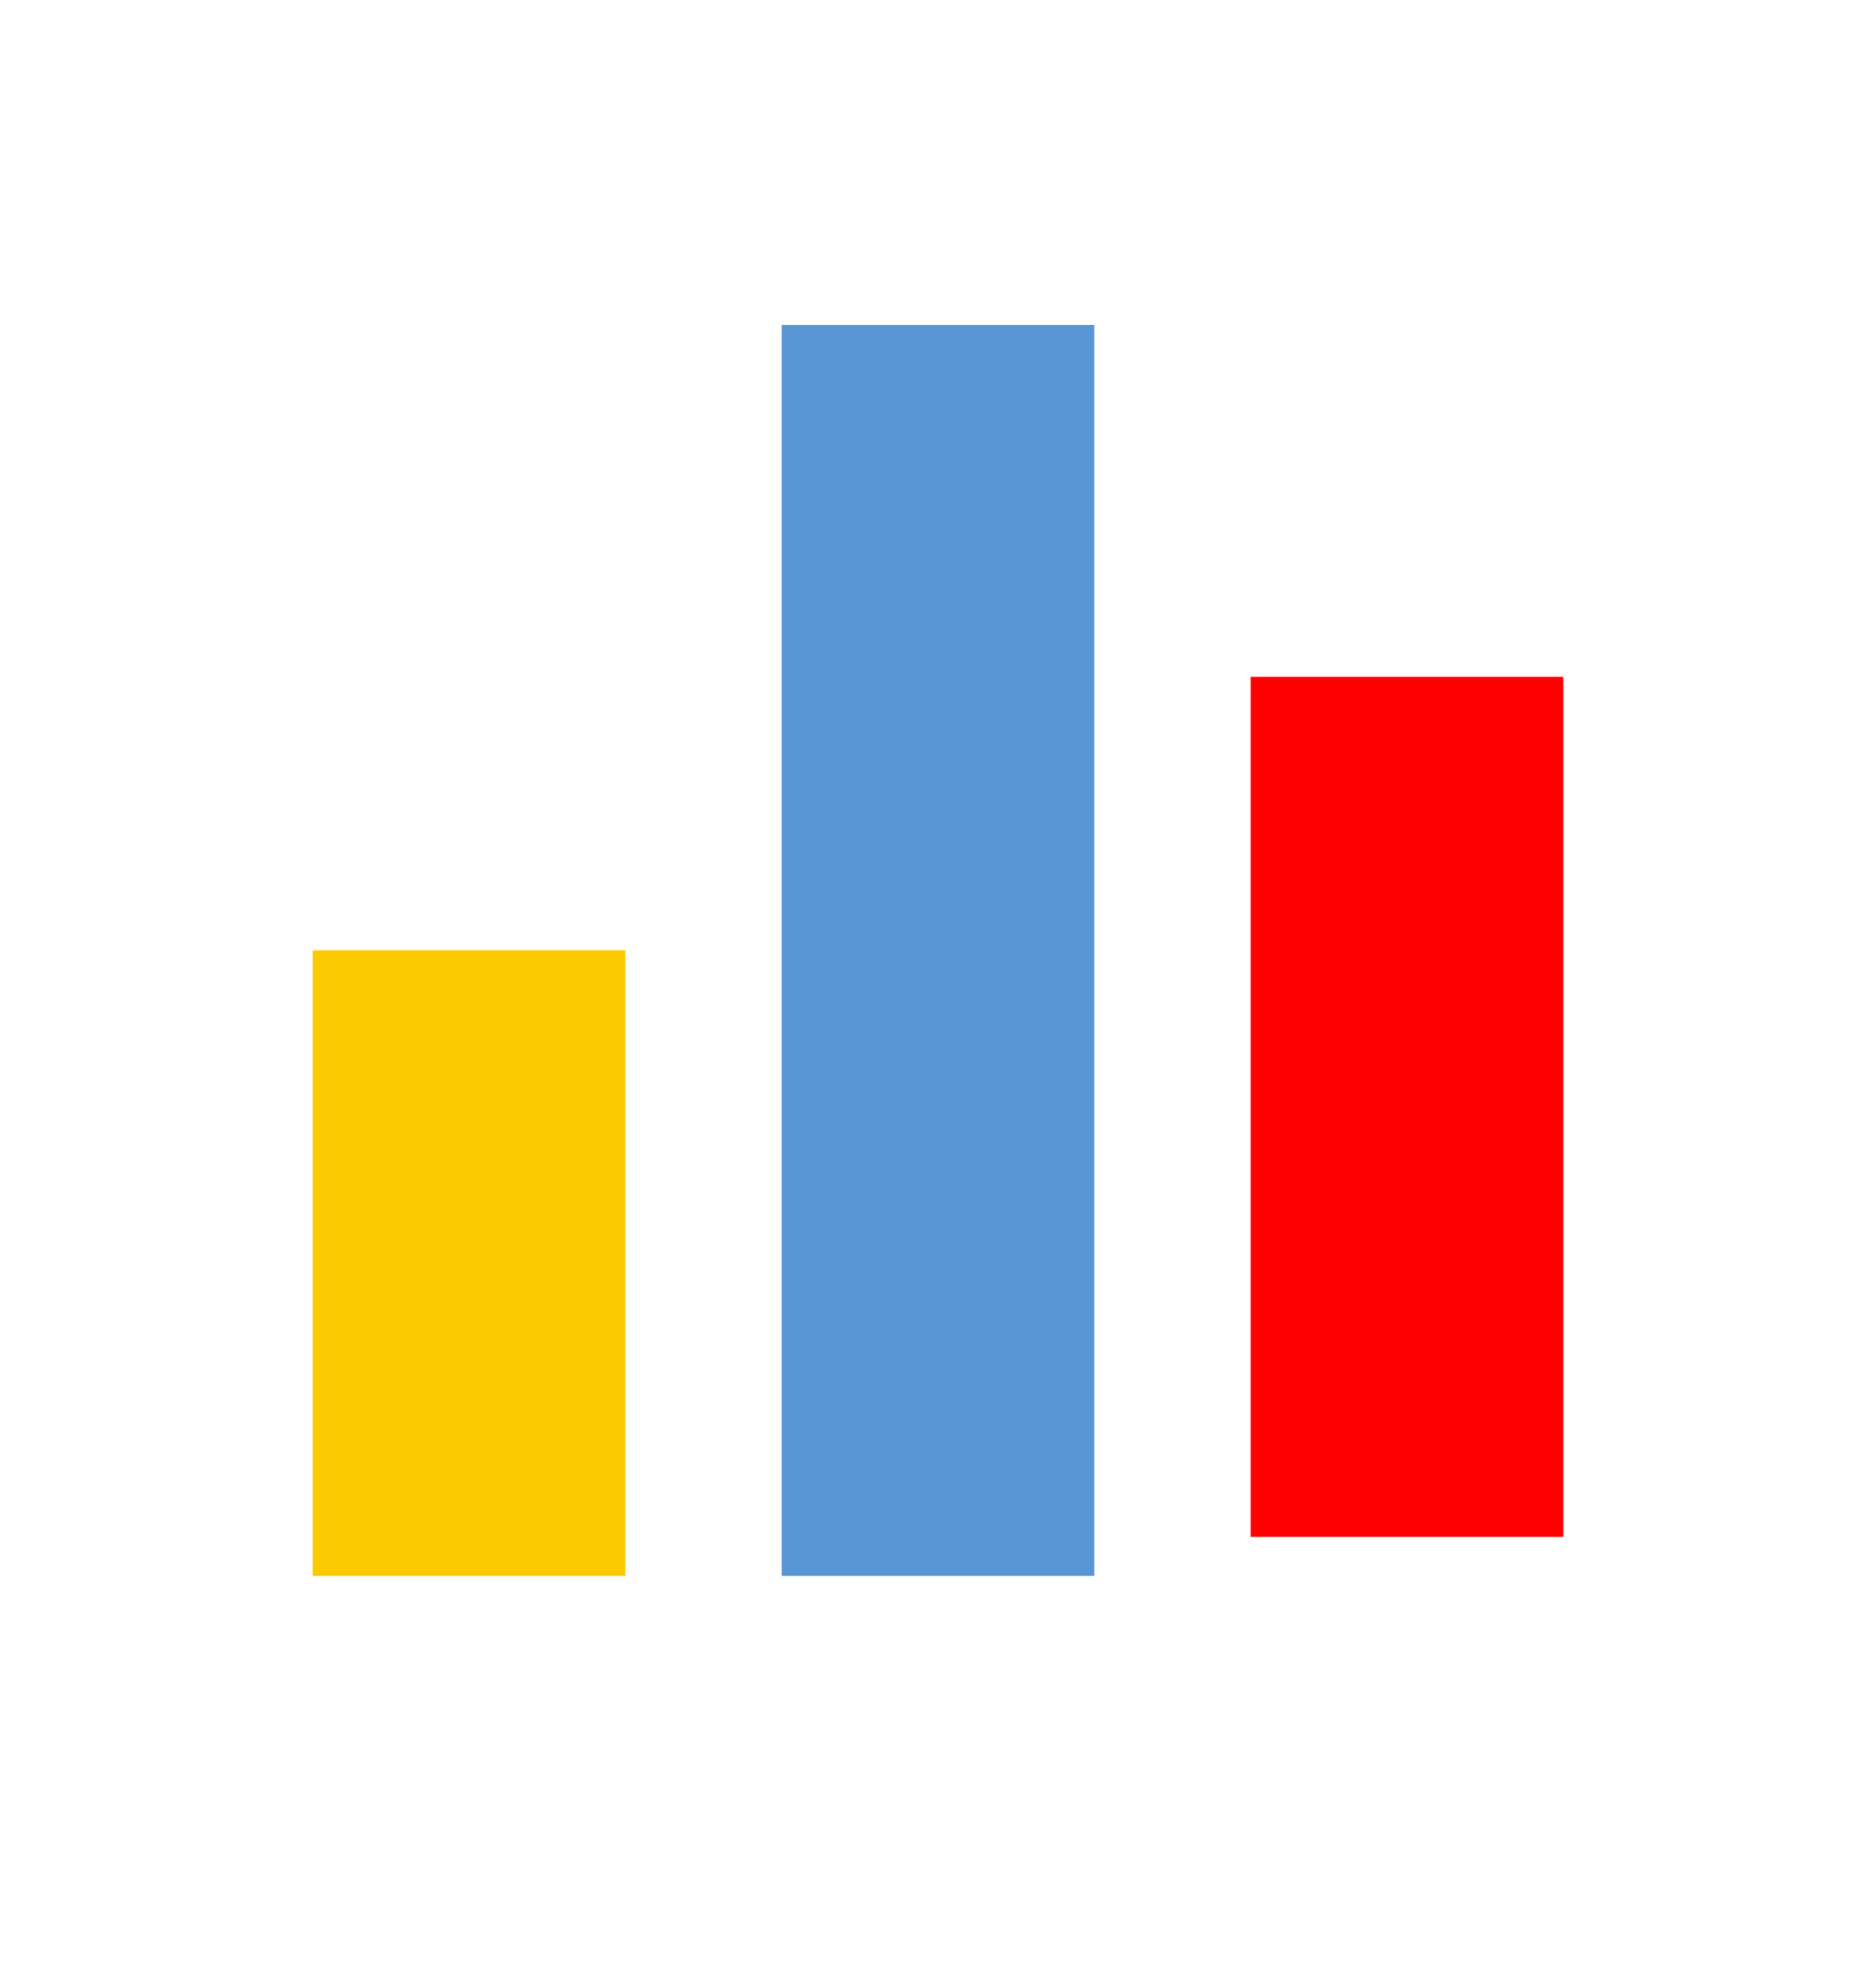
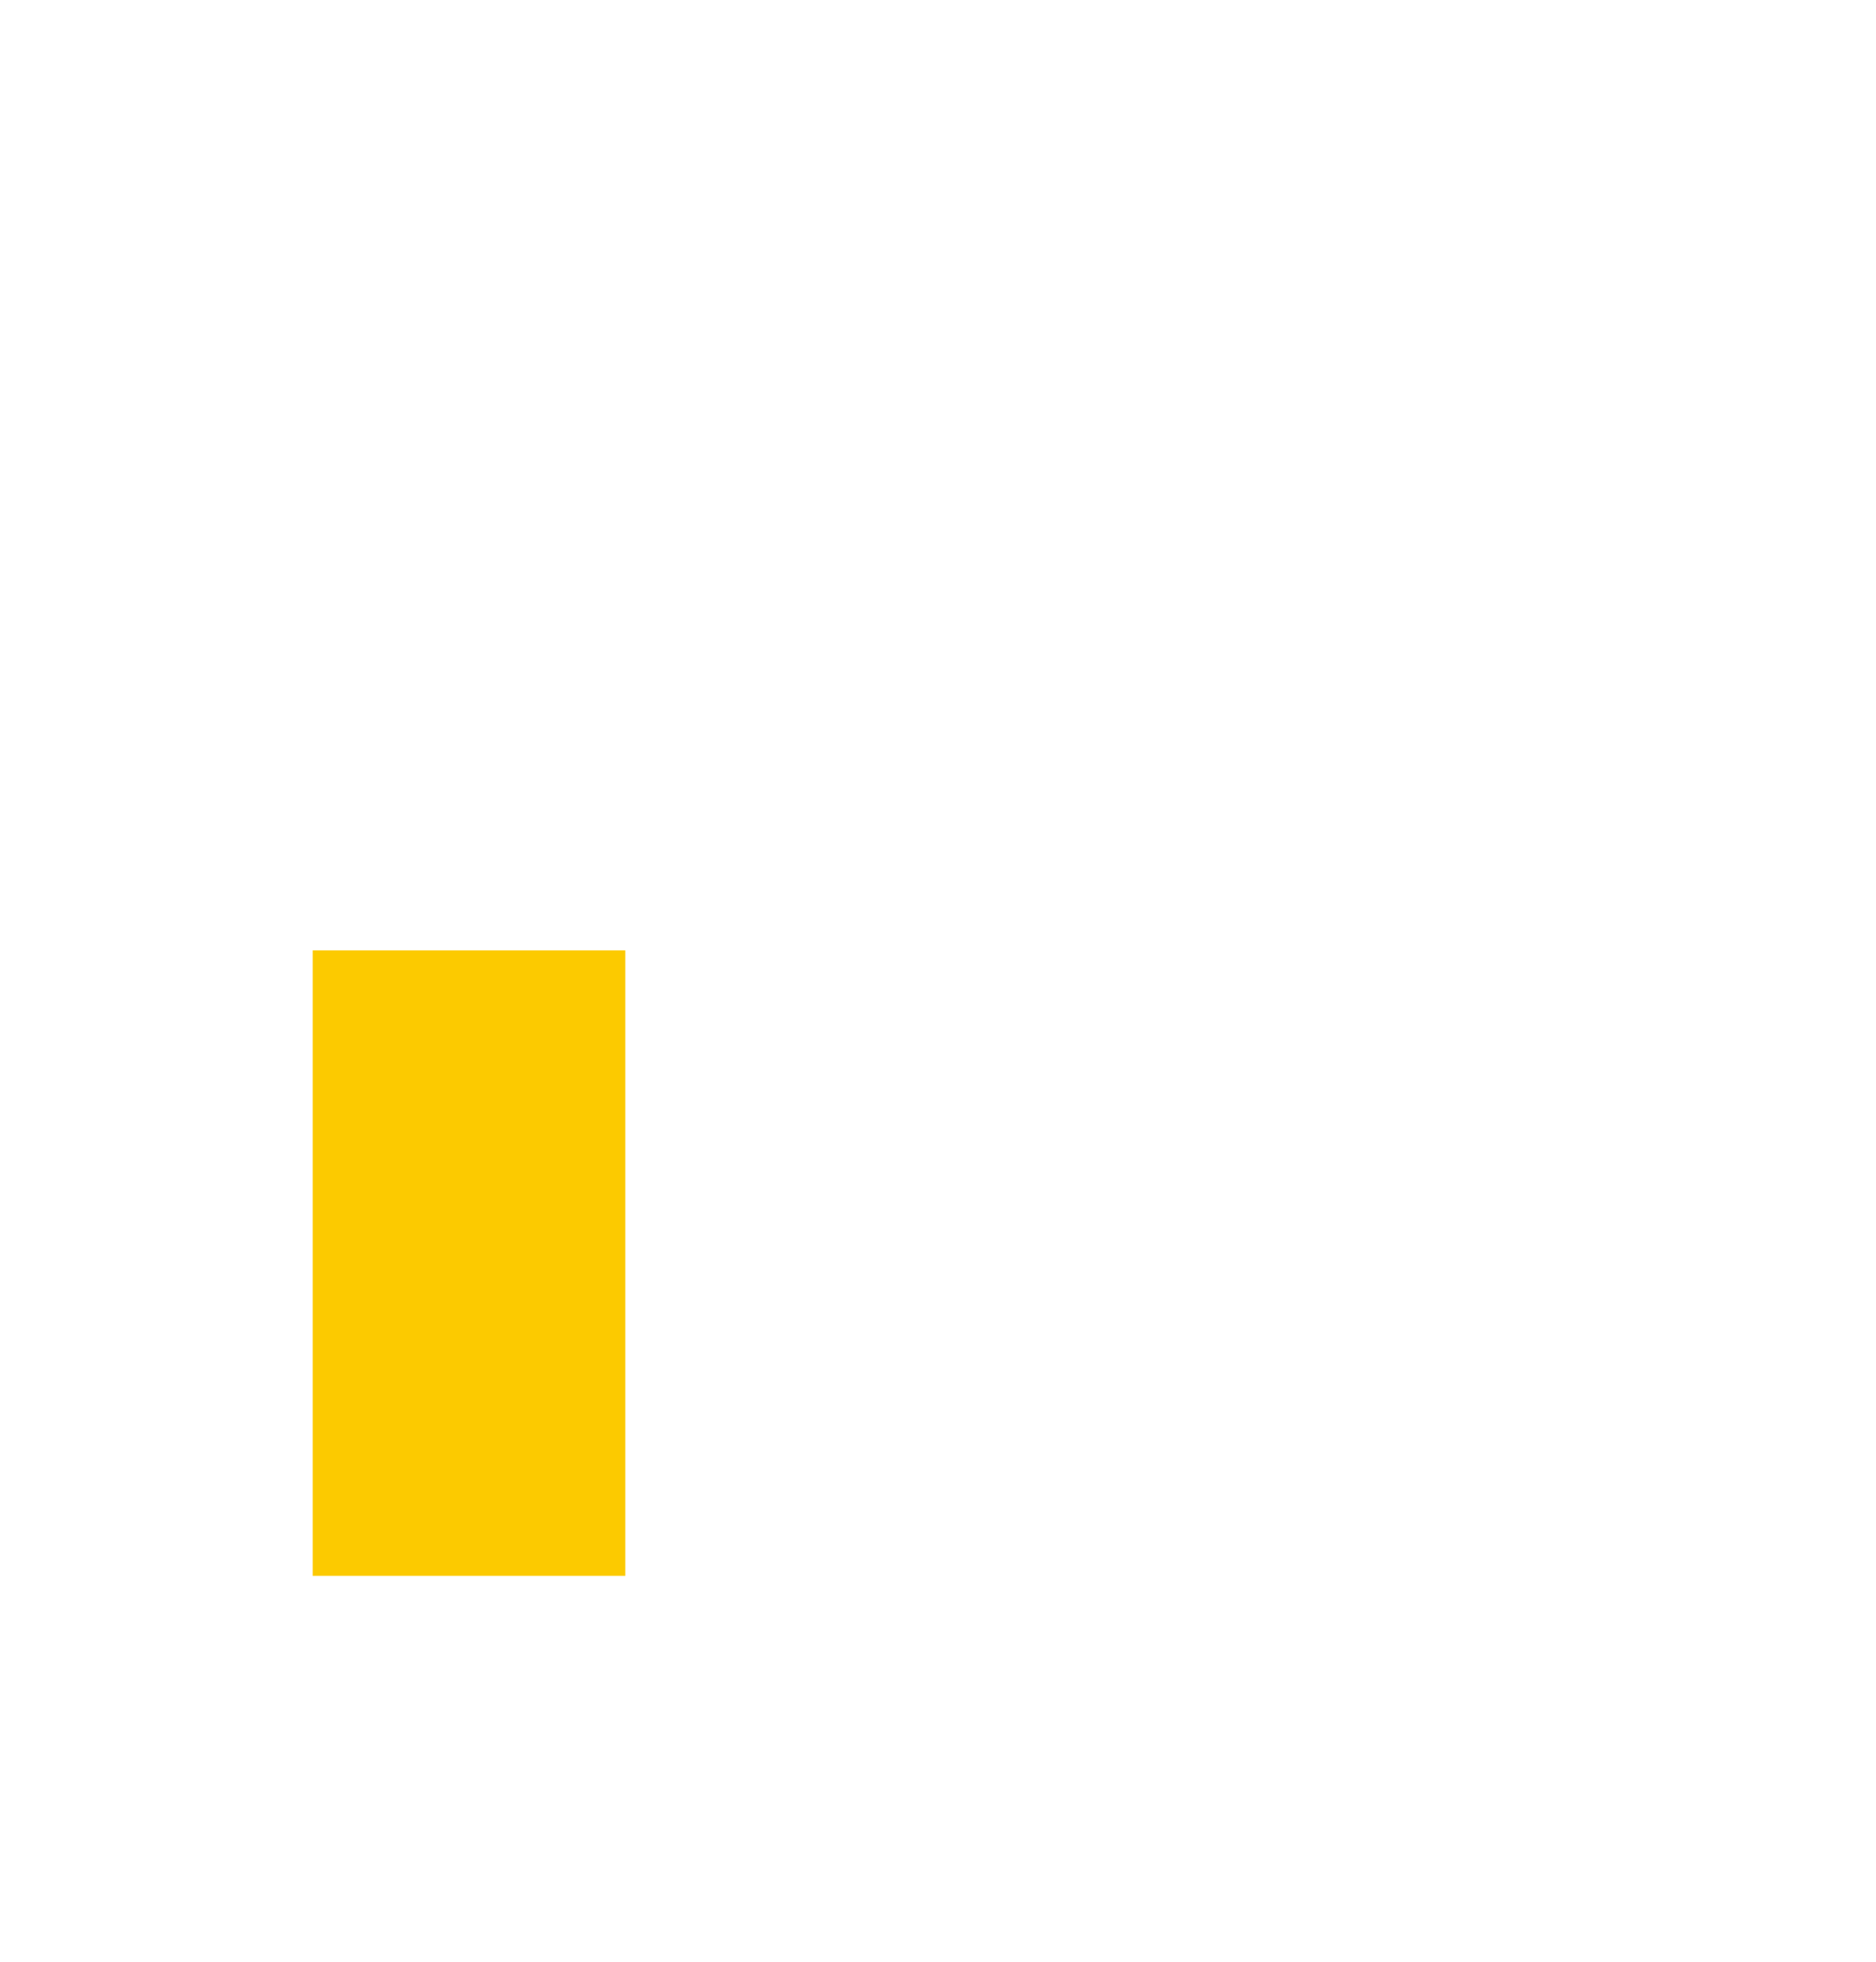
<svg xmlns="http://www.w3.org/2000/svg" width="22" height="23" viewBox="0 0 24 25" fill="none">
  <path d="M4 20.11H8V12.11H4V20.11Z" fill="#FCCA00" />
-   <path d="M14 20.11H10V4.11H14V20.11Z" fill="#5896D5" />
-   <path d="M16 19.611V8.611H20V19.611H16Z" fill="#FF0000" />
</svg>